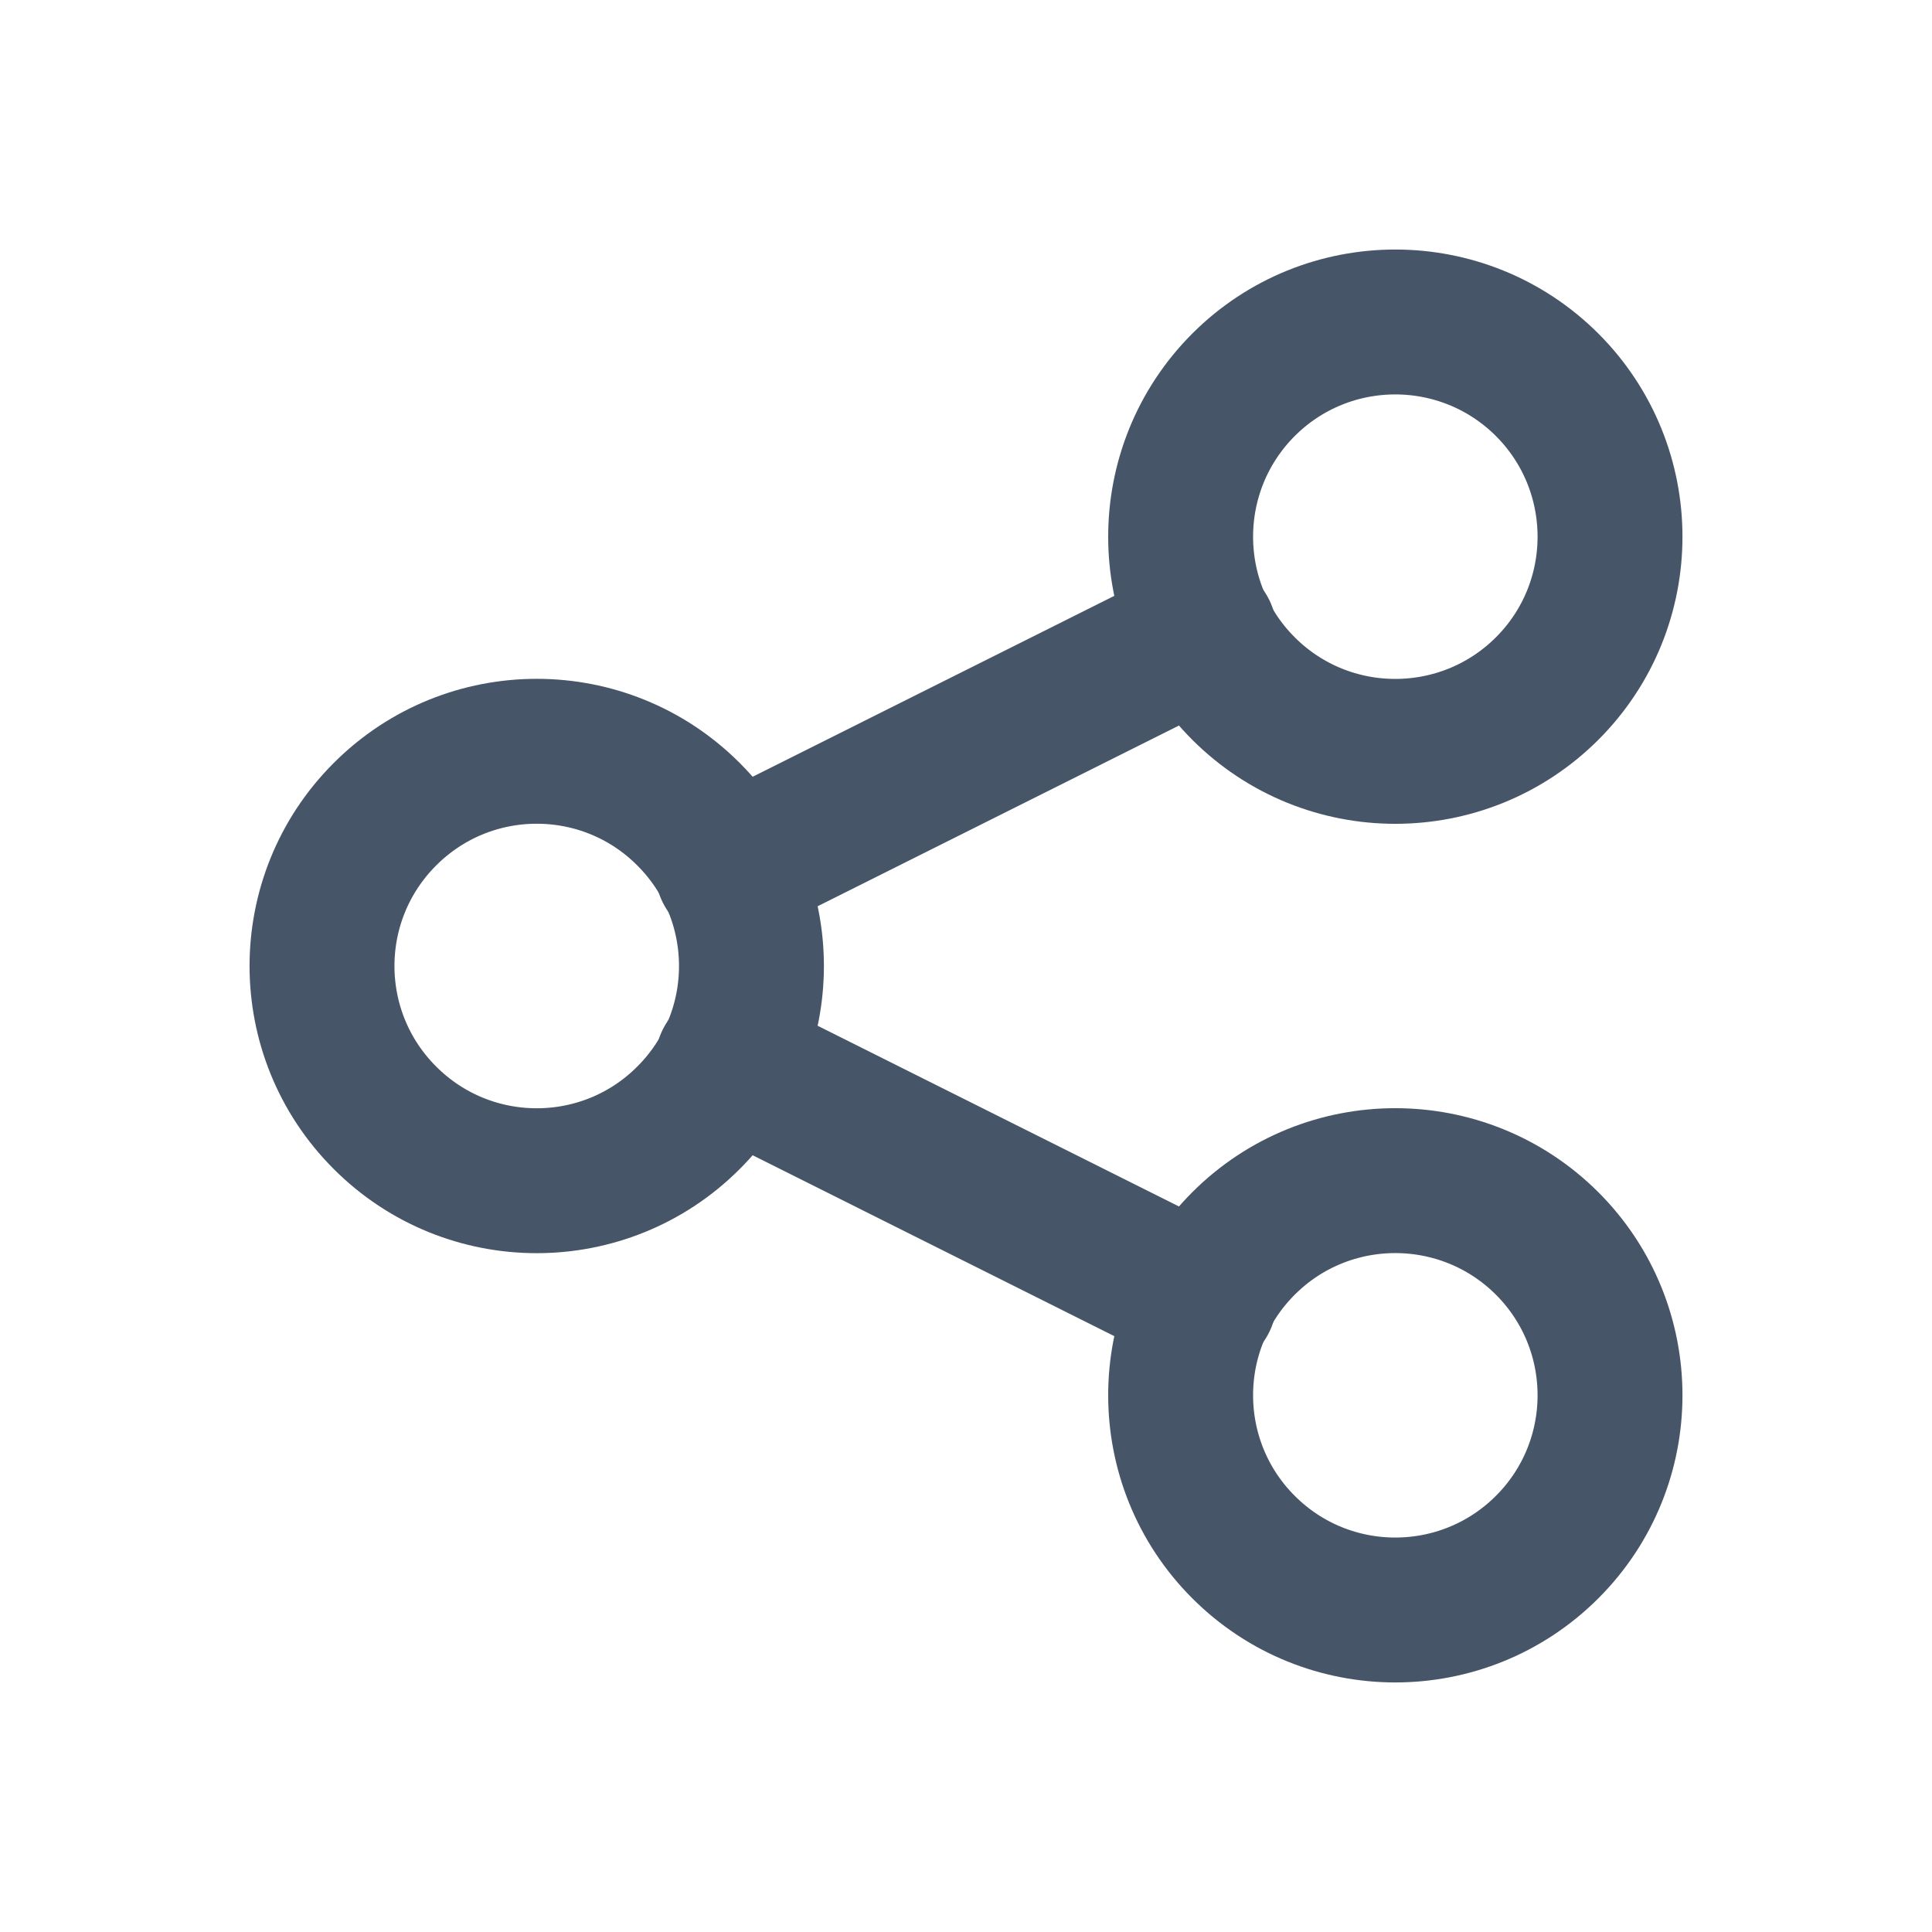
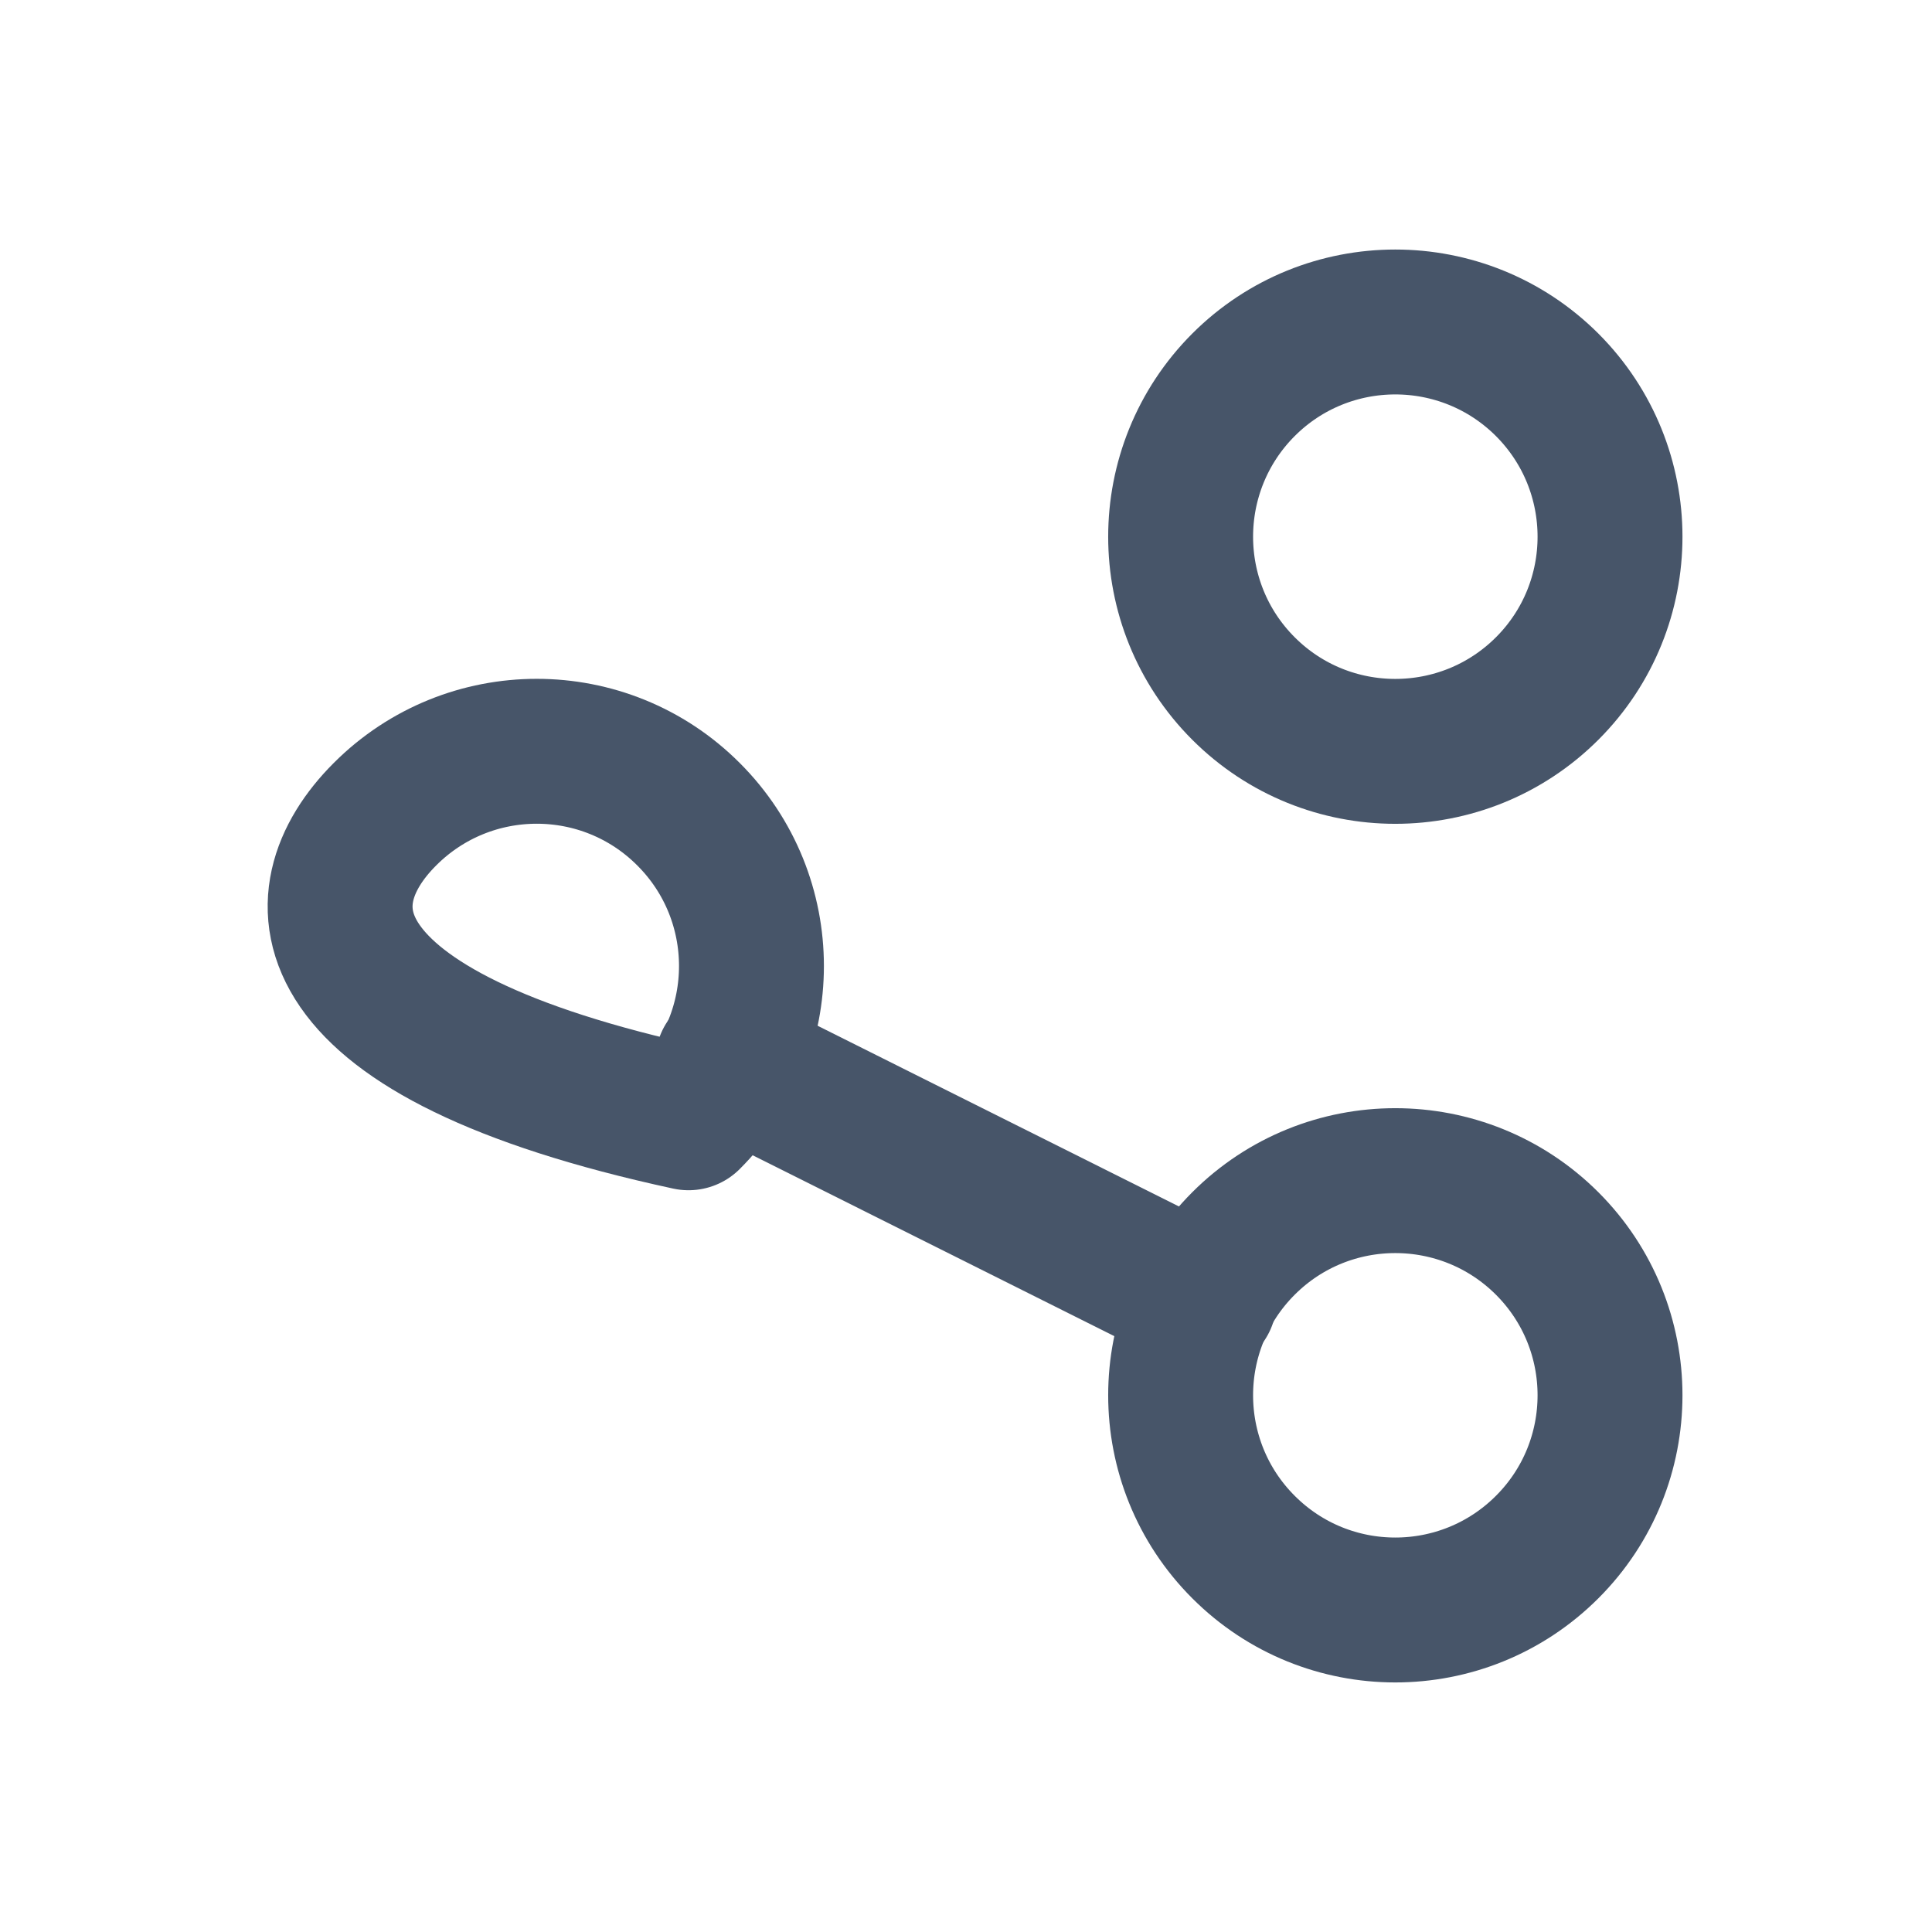
<svg xmlns="http://www.w3.org/2000/svg" width="16" height="16" viewBox="0 0 16 16" fill="none">
-   <path d="M5.702 6.743C6.397 7.437 6.397 8.563 5.702 9.257C5.008 9.952 3.882 9.952 3.188 9.257C2.493 8.563 2.493 7.437 3.188 6.743C3.882 6.048 5.008 6.048 5.702 6.743" stroke="#475569" stroke-width="1.2" stroke-linecap="round" stroke-linejoin="round" />
+   <path d="M5.702 6.743C6.397 7.437 6.397 8.563 5.702 9.257C2.493 8.563 2.493 7.437 3.188 6.743C3.882 6.048 5.008 6.048 5.702 6.743" stroke="#475569" stroke-width="1.2" stroke-linecap="round" stroke-linejoin="round" />
  <path d="M12.813 3.187C13.507 3.882 13.507 5.008 12.813 5.702C12.118 6.396 10.992 6.396 10.298 5.702C9.604 5.008 9.604 3.882 10.298 3.187C10.992 2.493 12.118 2.493 12.813 3.187" stroke="#475569" stroke-width="1.2" stroke-linecap="round" stroke-linejoin="round" />
  <path d="M12.813 10.298C13.507 10.992 13.507 12.118 12.813 12.812C12.118 13.507 10.992 13.507 10.298 12.812C9.604 12.118 9.604 10.992 10.298 10.298C10.992 9.604 12.118 9.604 12.813 10.298" stroke="#475569" stroke-width="1.2" stroke-linecap="round" stroke-linejoin="round" />
-   <path d="M6.026 7.207L9.973 5.233" stroke="#475569" stroke-width="1.2" stroke-linecap="round" stroke-linejoin="round" />
  <path d="M6.026 8.793L9.973 10.767" stroke="#475569" stroke-width="1.2" stroke-linecap="round" stroke-linejoin="round" />
</svg>